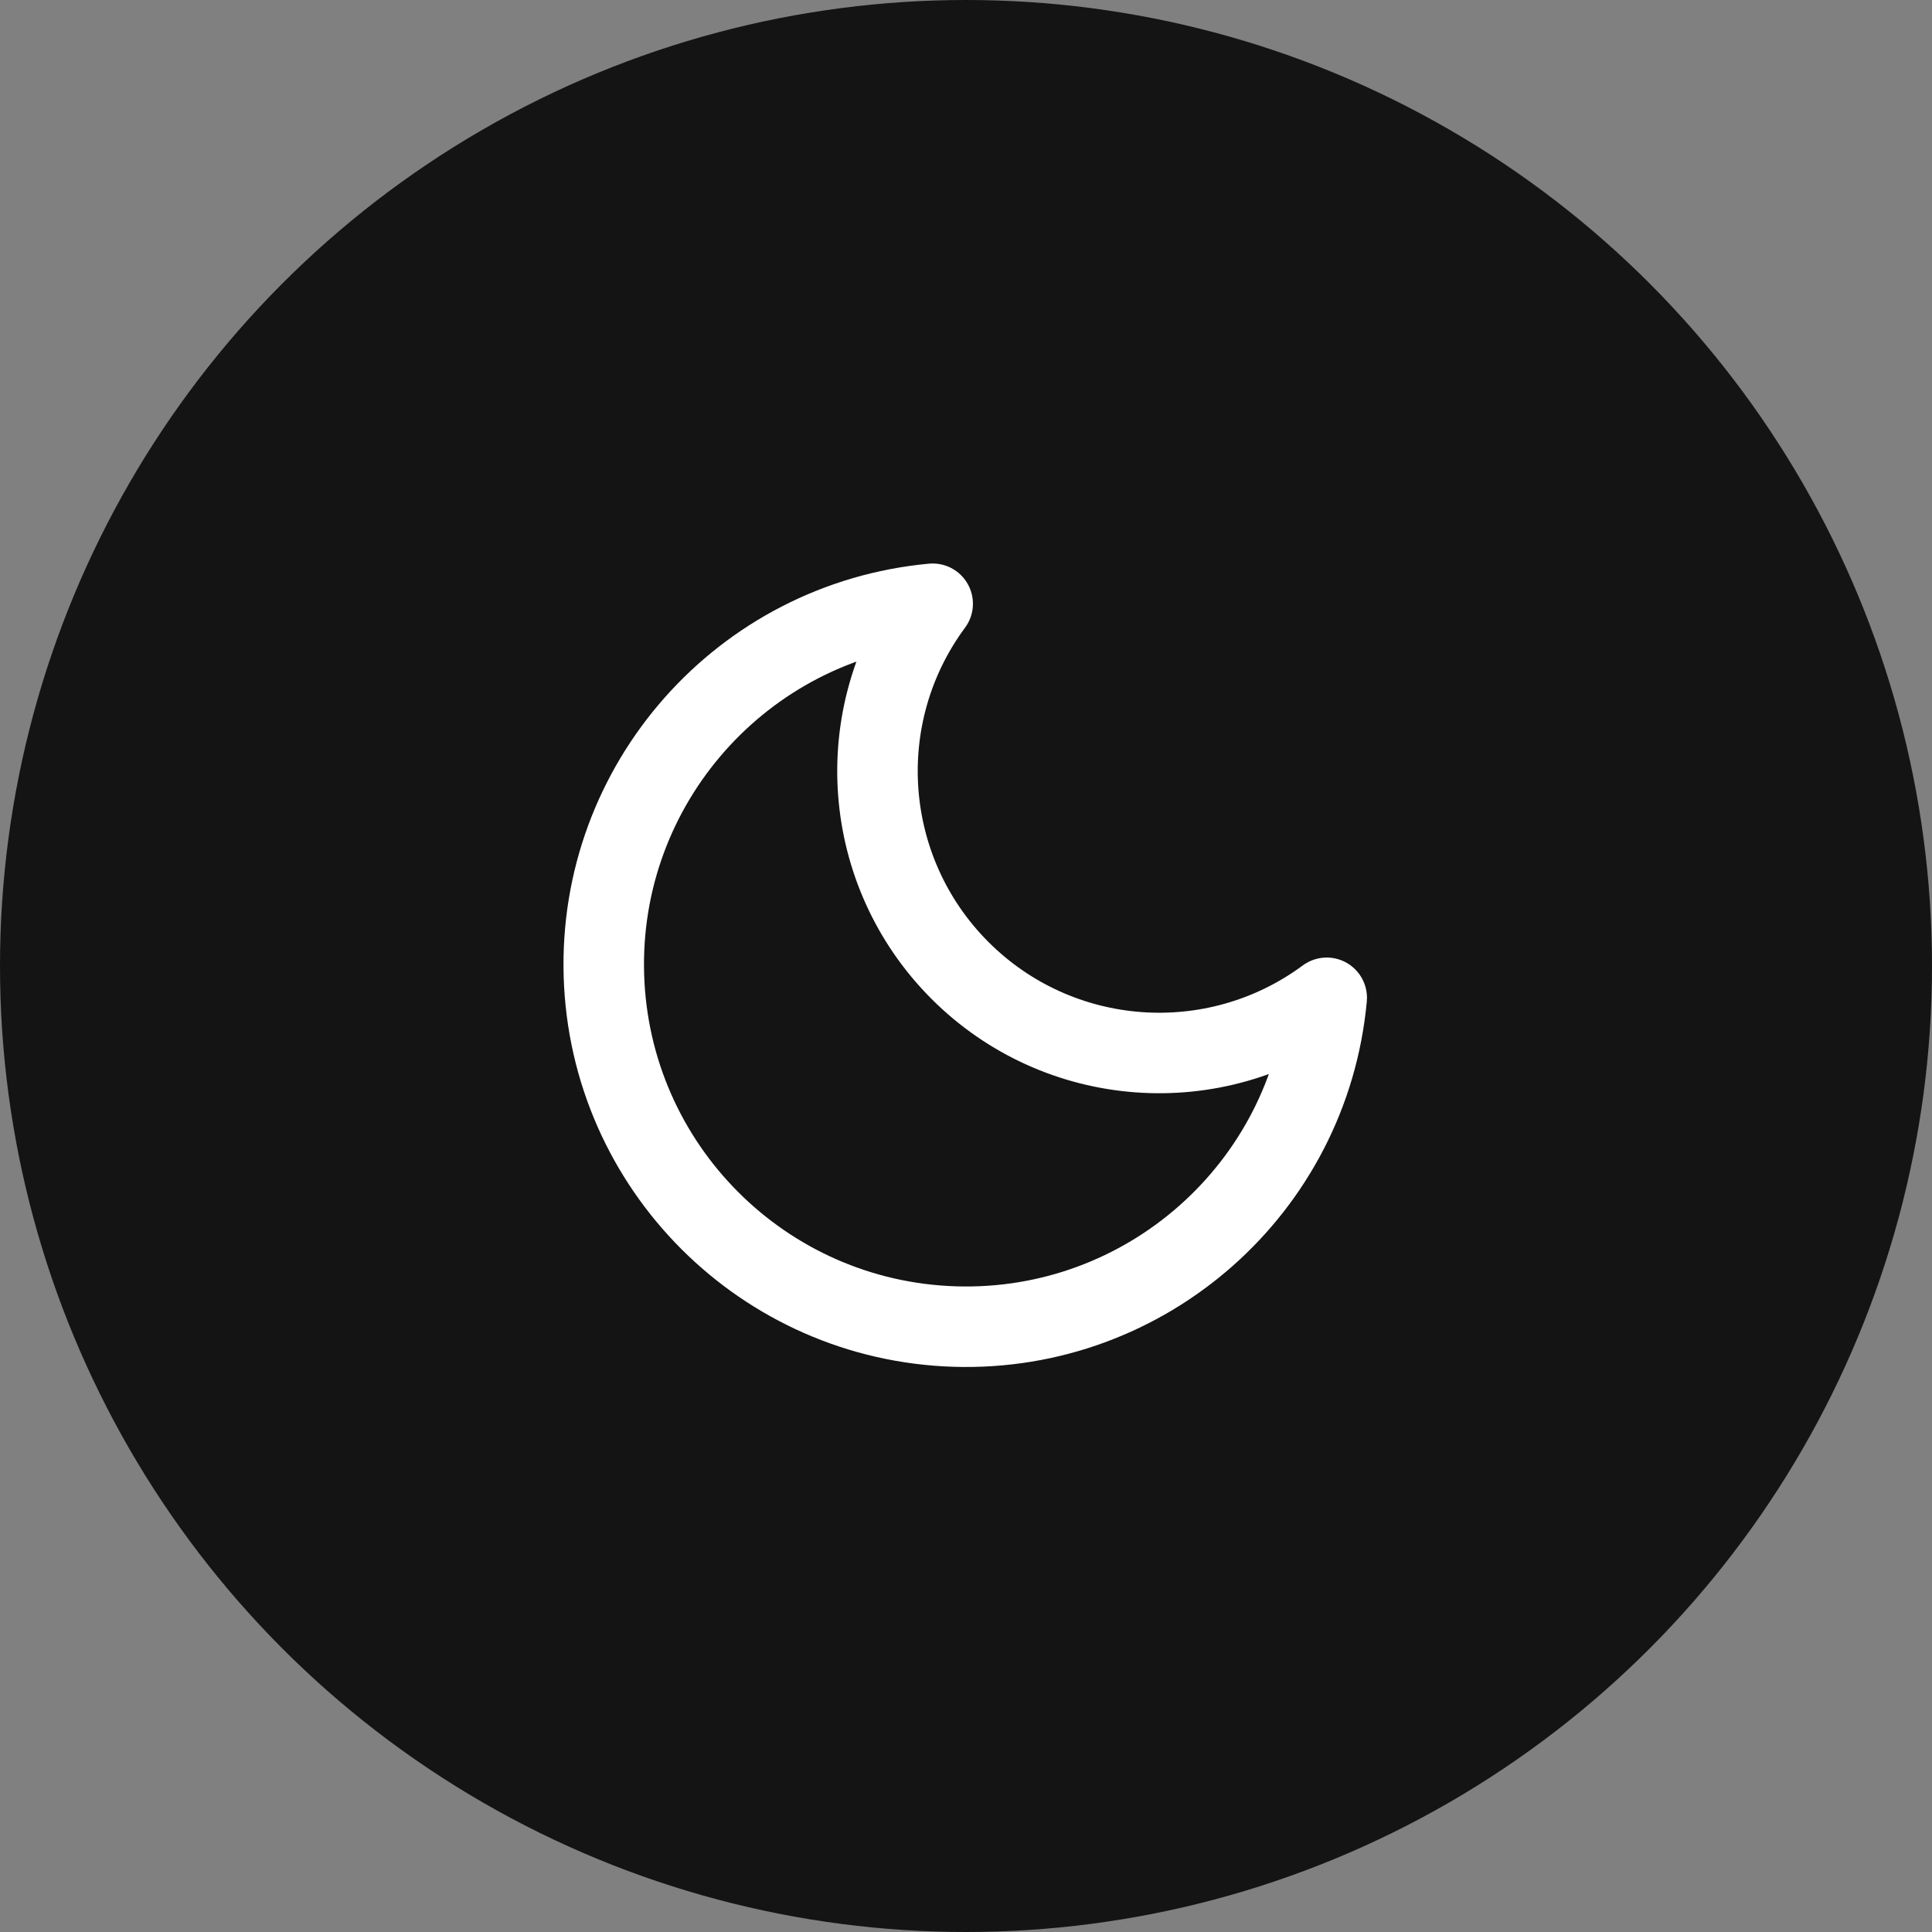
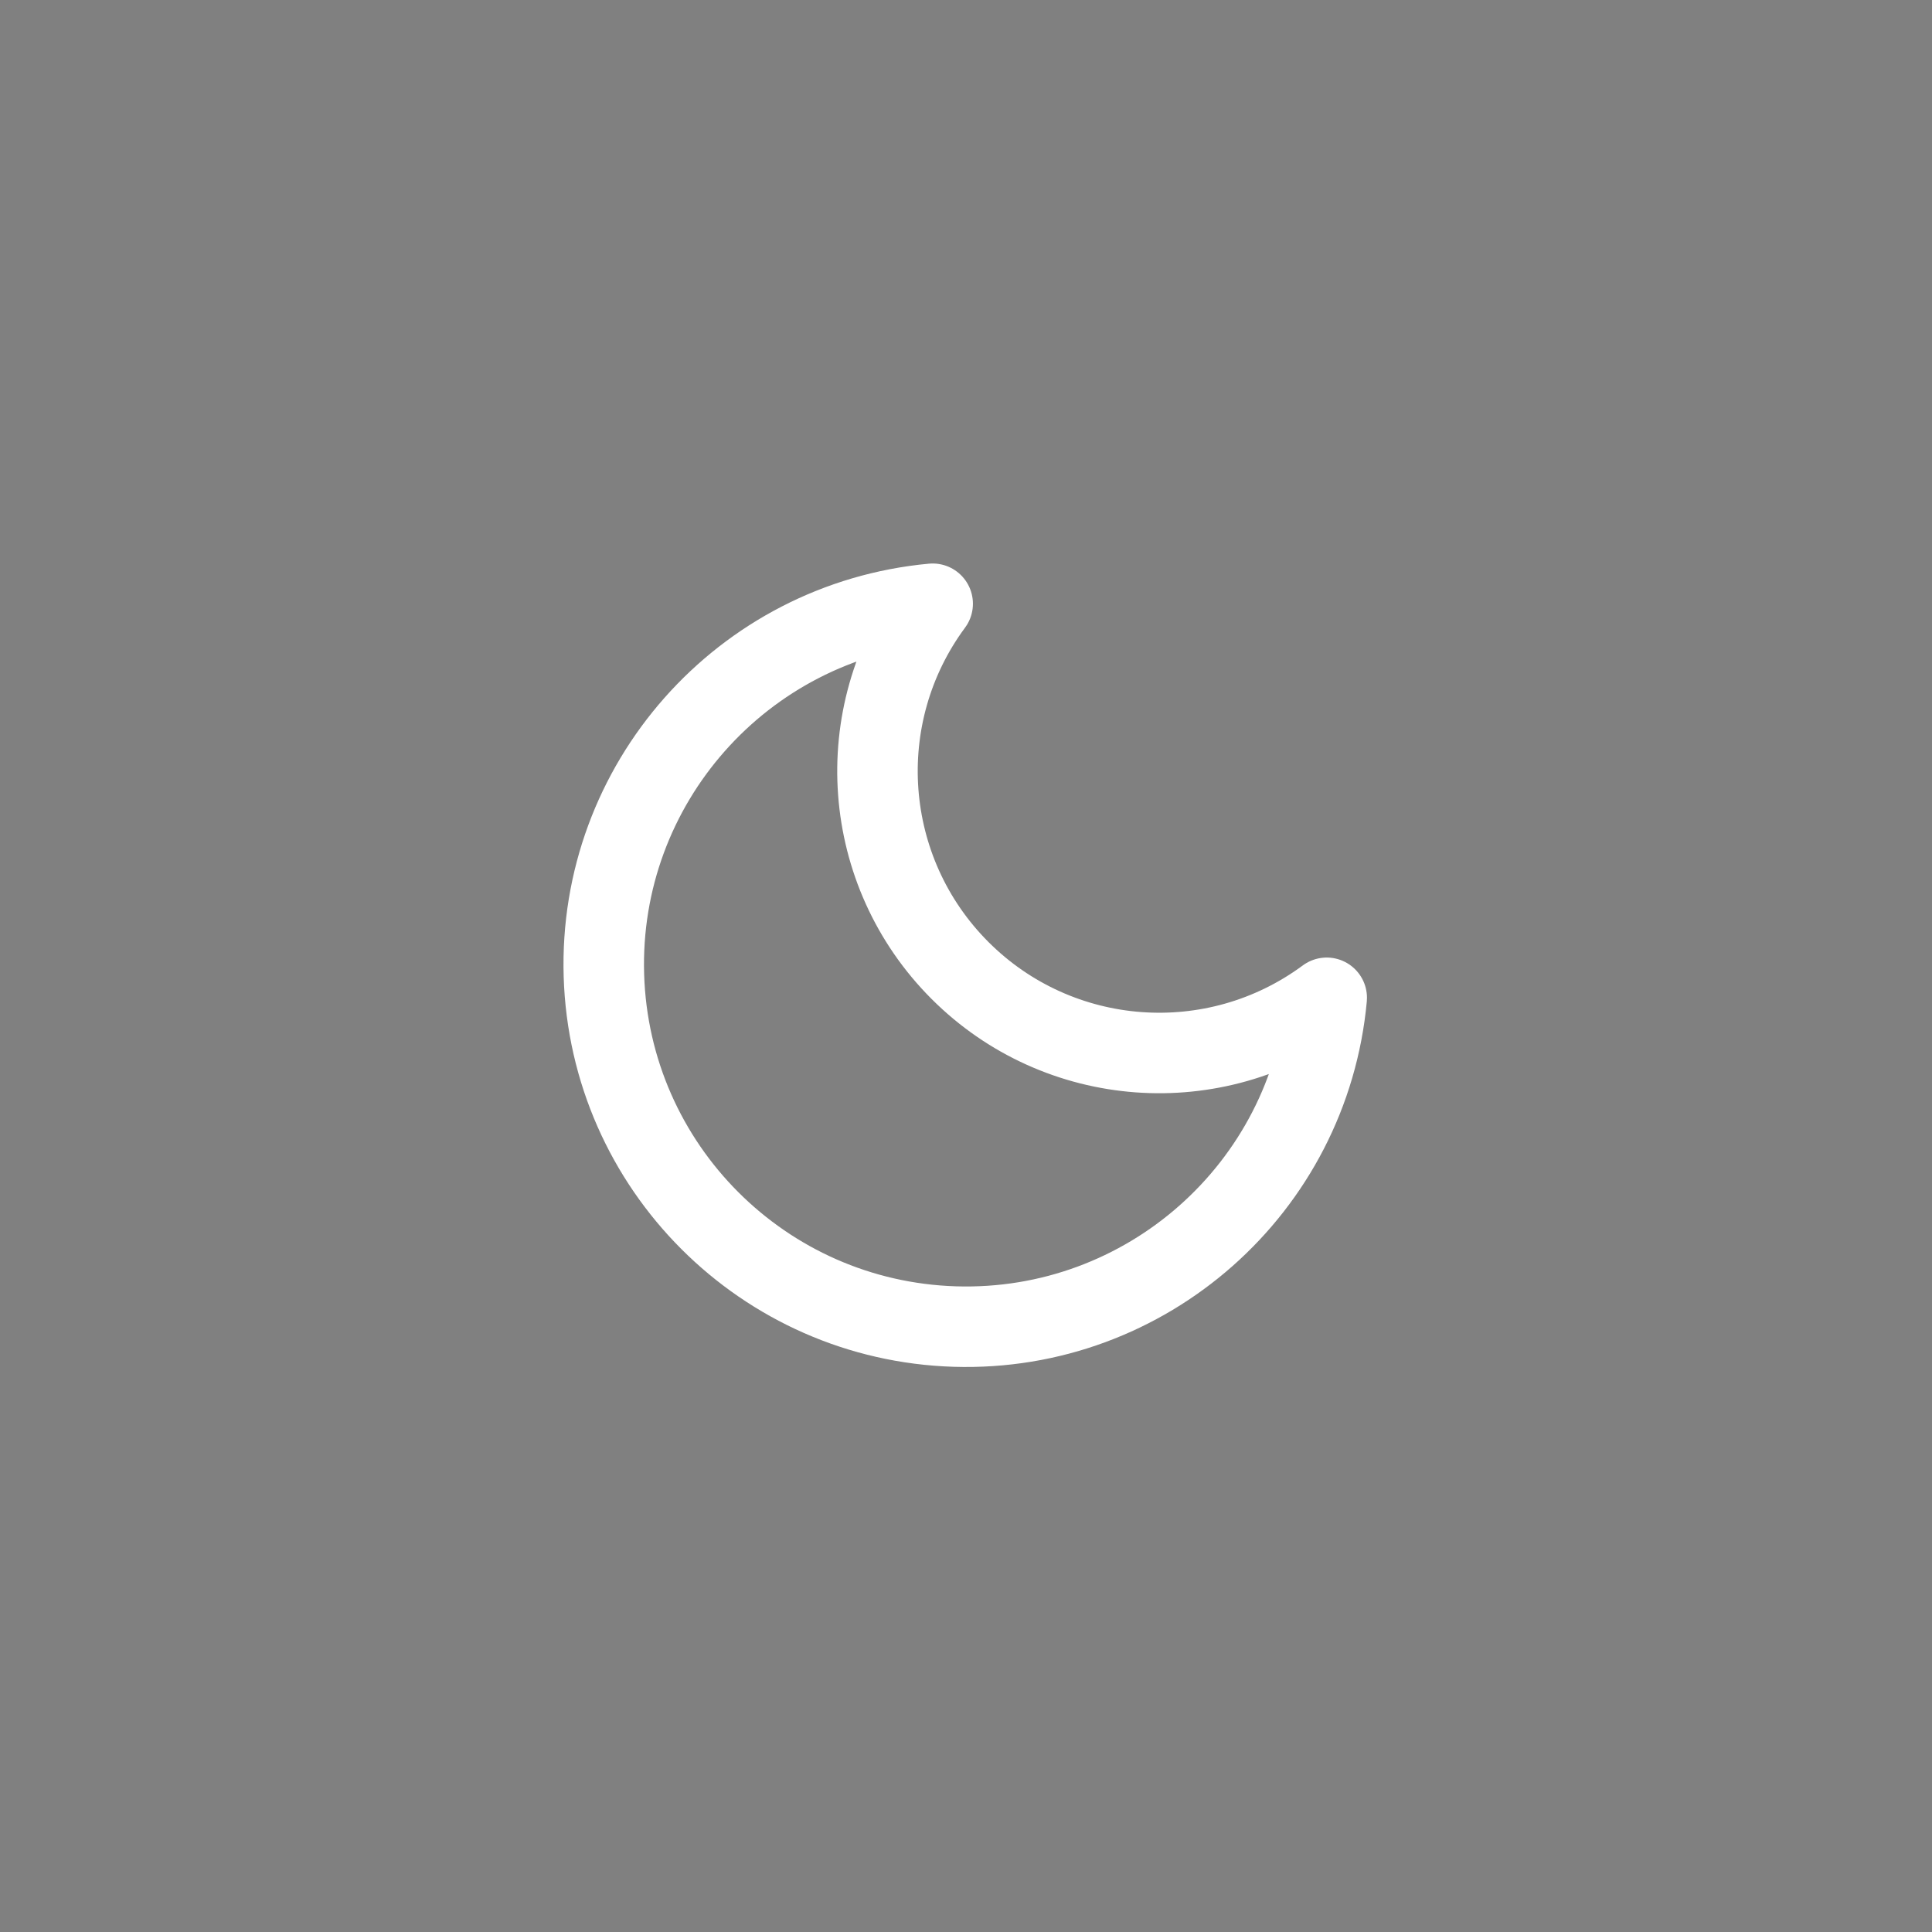
<svg xmlns="http://www.w3.org/2000/svg" width="48px" height="48px" viewBox="0 0 48 48" version="1.1">
  <rect x="0" y="0" width="48" height="48" fill="#808080" stroke="none" />
  <title>Second Shift</title>
  <g id="Design" stroke="none" stroke-width="1" fill="none" fill-rule="evenodd">
    <g id="Second-Shift">
      <g id="Group-9-Copy-13" fill="#141414">
-         <circle id="Oval" cx="24" cy="24" r="24" />
-       </g>
+         </g>
      <g id="moon" transform="translate(15, 15)" stroke="#FFFFFF" stroke-linecap="round" stroke-linejoin="round" stroke-width="2">
        <path d="M17.962,9.79 C17.524,14.526 13.477,18.104 8.724,17.958 C3.97,17.812 0.15,13.992 0.004,9.238 C-0.142,4.484 3.436,0.438 8.172,-8.8817842e-16 C6.112,2.786 6.401,6.66 8.851,9.111 C11.301,11.561 15.175,11.85 17.962,9.79 L17.962,9.79 Z" id="Path" />
      </g>
    </g>
  </g>
</svg>